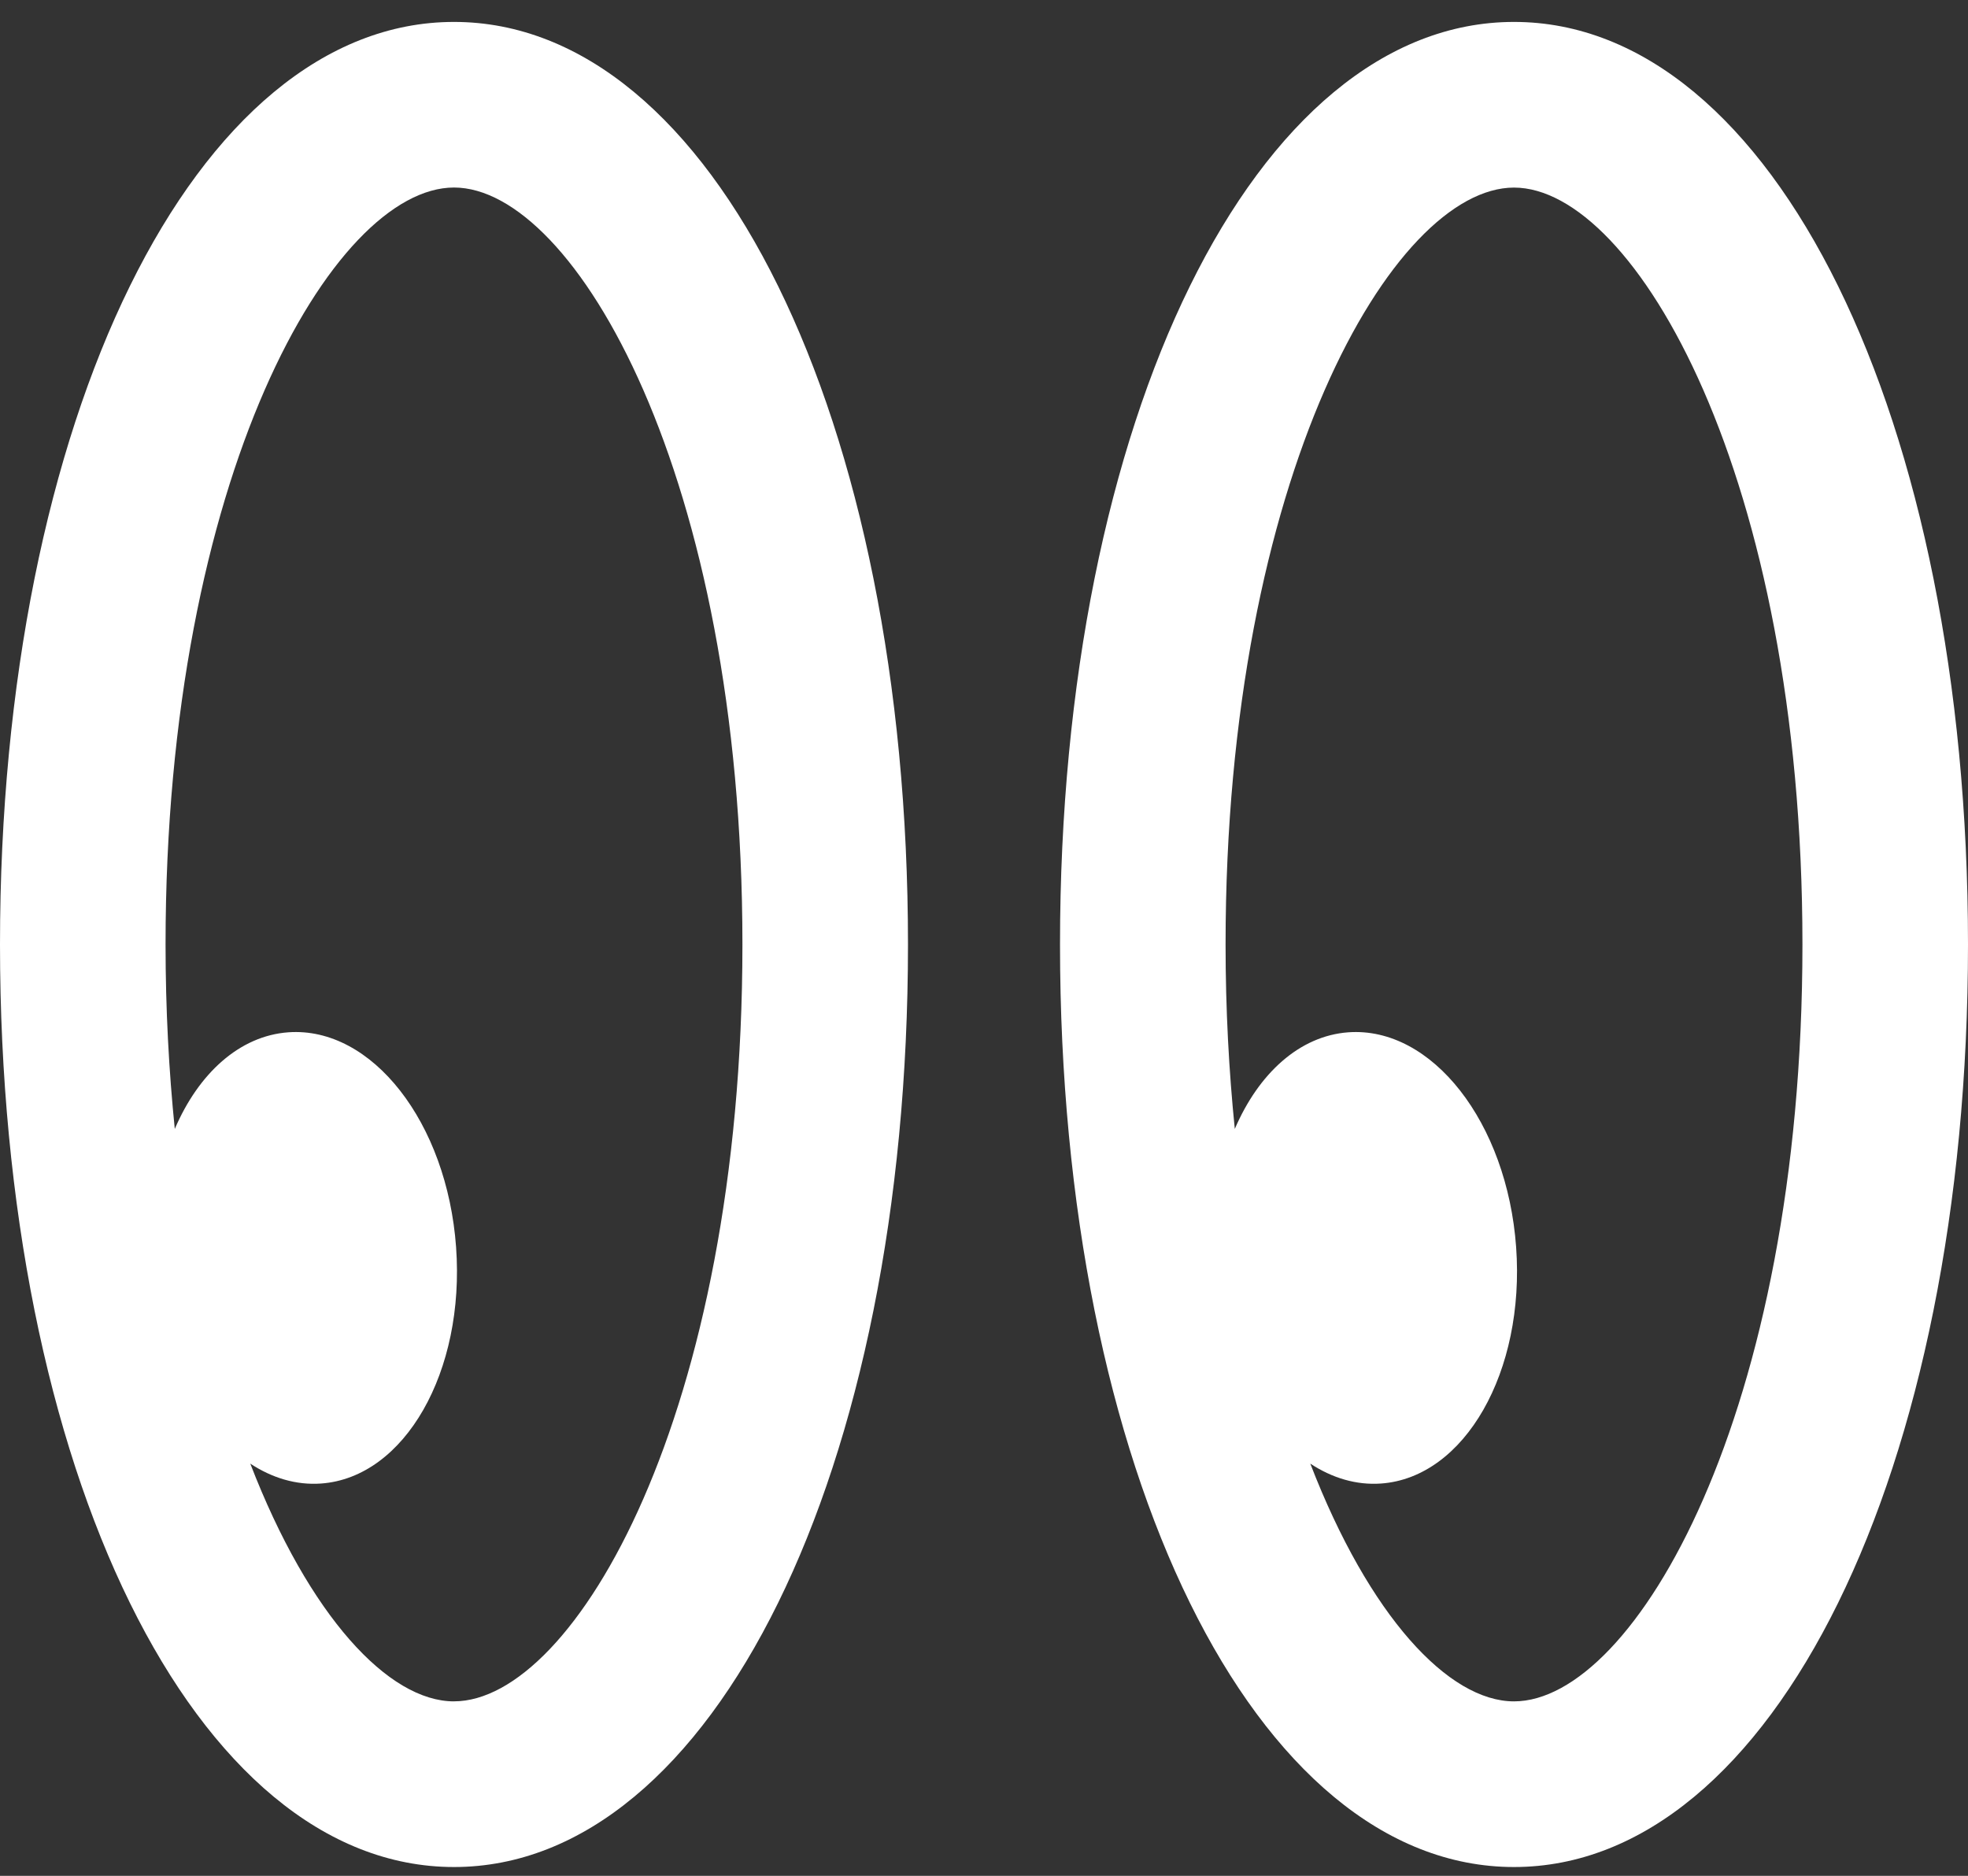
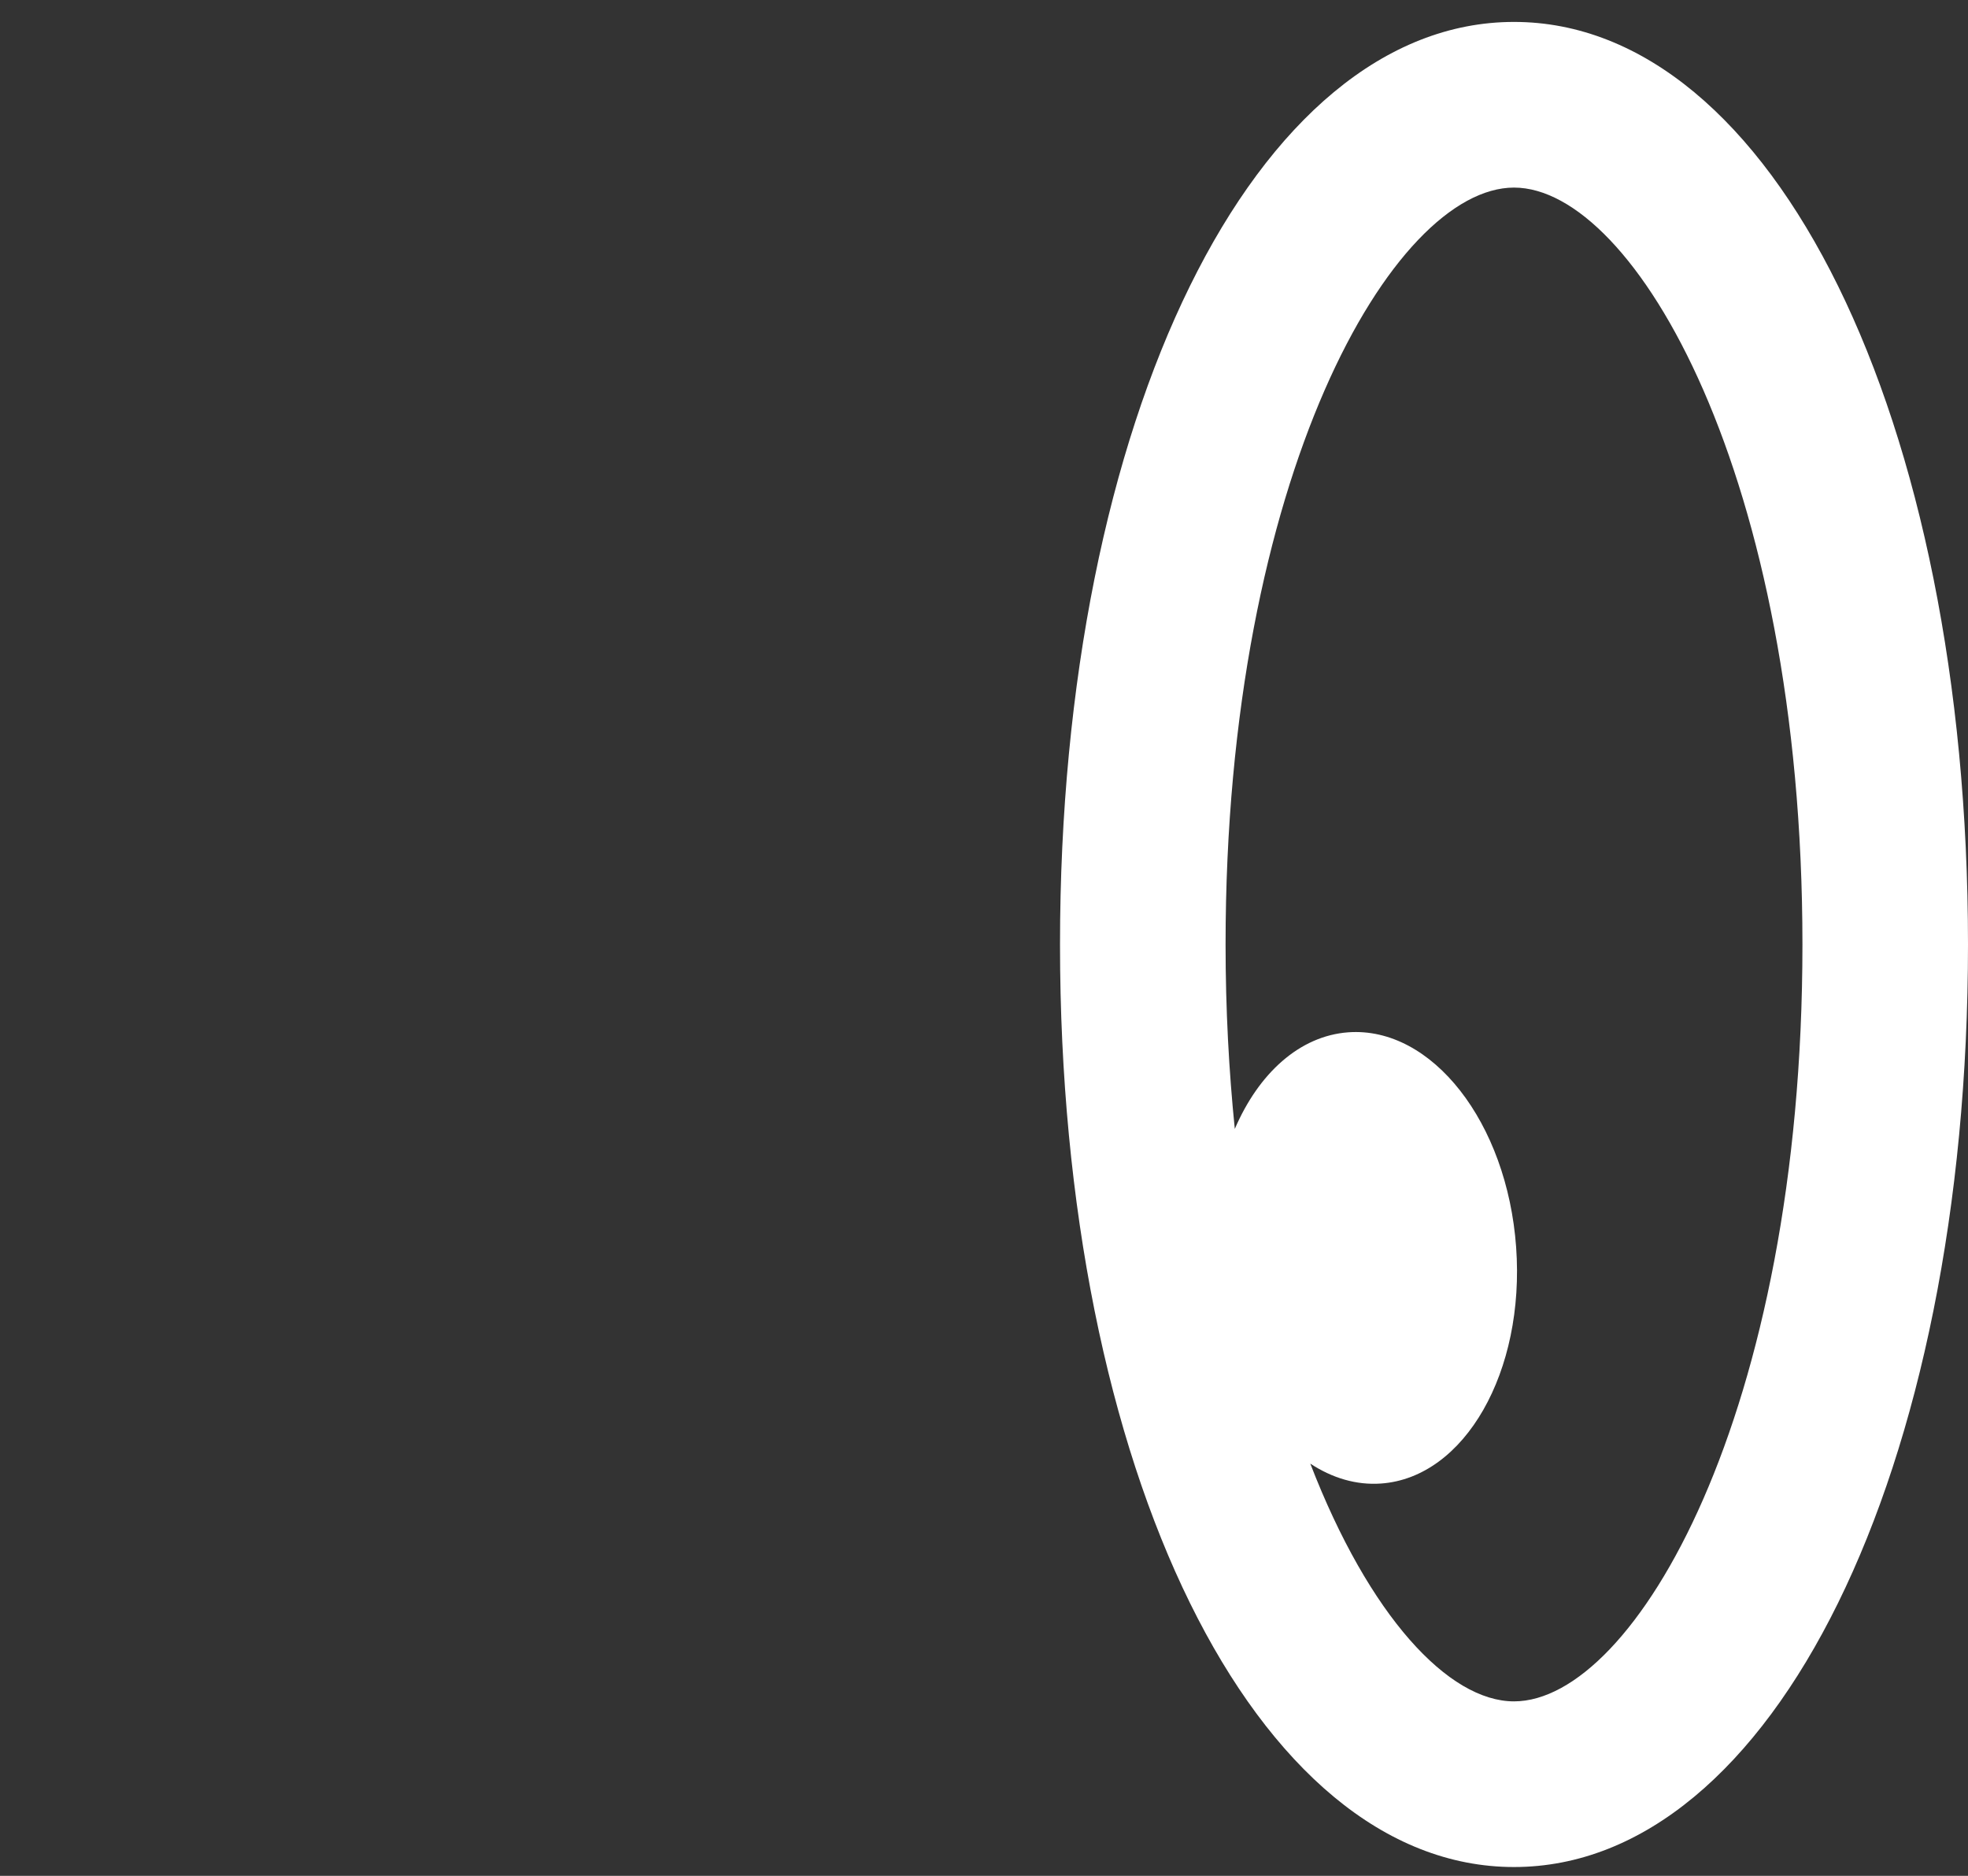
<svg xmlns="http://www.w3.org/2000/svg" width="64" height="61" viewBox="0 0 64 61" fill="none">
  <rect x="0" y="0" width="64" height="61" fill="#333333" stroke="none" />
  <g clip-path="url(#clip0_69_74)">
-     <path d="M14.764 0.713C6.347 0.713 0 13.61 0 30.713C0 47.815 6.347 60.713 14.764 60.713C23.181 60.713 29.528 47.815 29.528 30.713C29.528 13.61 23.181 0.713 14.764 0.713ZM14.764 55.326C12.637 55.326 10.056 52.56 8.139 47.595C8.85 48.062 9.633 48.3 10.442 48.242C13.161 48.047 15.127 44.605 14.832 40.553C14.538 36.501 12.095 33.374 9.377 33.569C7.788 33.684 6.457 34.907 5.684 36.711C5.493 34.83 5.384 32.83 5.384 30.712C5.384 15.462 10.847 6.098 14.764 6.098C18.681 6.098 24.144 15.462 24.144 30.712C24.144 45.961 18.681 55.325 14.764 55.325V55.326Z" fill="white" />
    <path d="M49.236 0.713C40.819 0.713 34.472 13.61 34.472 30.713C34.472 47.815 40.819 60.713 49.236 60.713C57.653 60.713 64 47.815 64 30.713C64 13.61 57.653 0.713 49.236 0.713ZM49.236 55.326C47.109 55.326 44.528 52.56 42.611 47.595C43.322 48.062 44.105 48.3 44.914 48.242C47.633 48.047 49.599 44.605 49.305 40.553C49.012 36.501 46.568 33.374 43.849 33.569C42.261 33.684 40.93 34.907 40.156 36.711C39.965 34.83 39.856 32.83 39.856 30.713C39.856 15.463 45.319 6.1 49.236 6.1C53.153 6.1 58.616 15.463 58.616 30.713C58.616 45.962 53.153 55.326 49.236 55.326Z" fill="white" />
  </g>
  <defs>
    <clipPath id="clip0_69_74">
      <rect width="64" height="60" fill="white" transform="translate(0 0.713)" />
    </clipPath>
  </defs>
</svg>